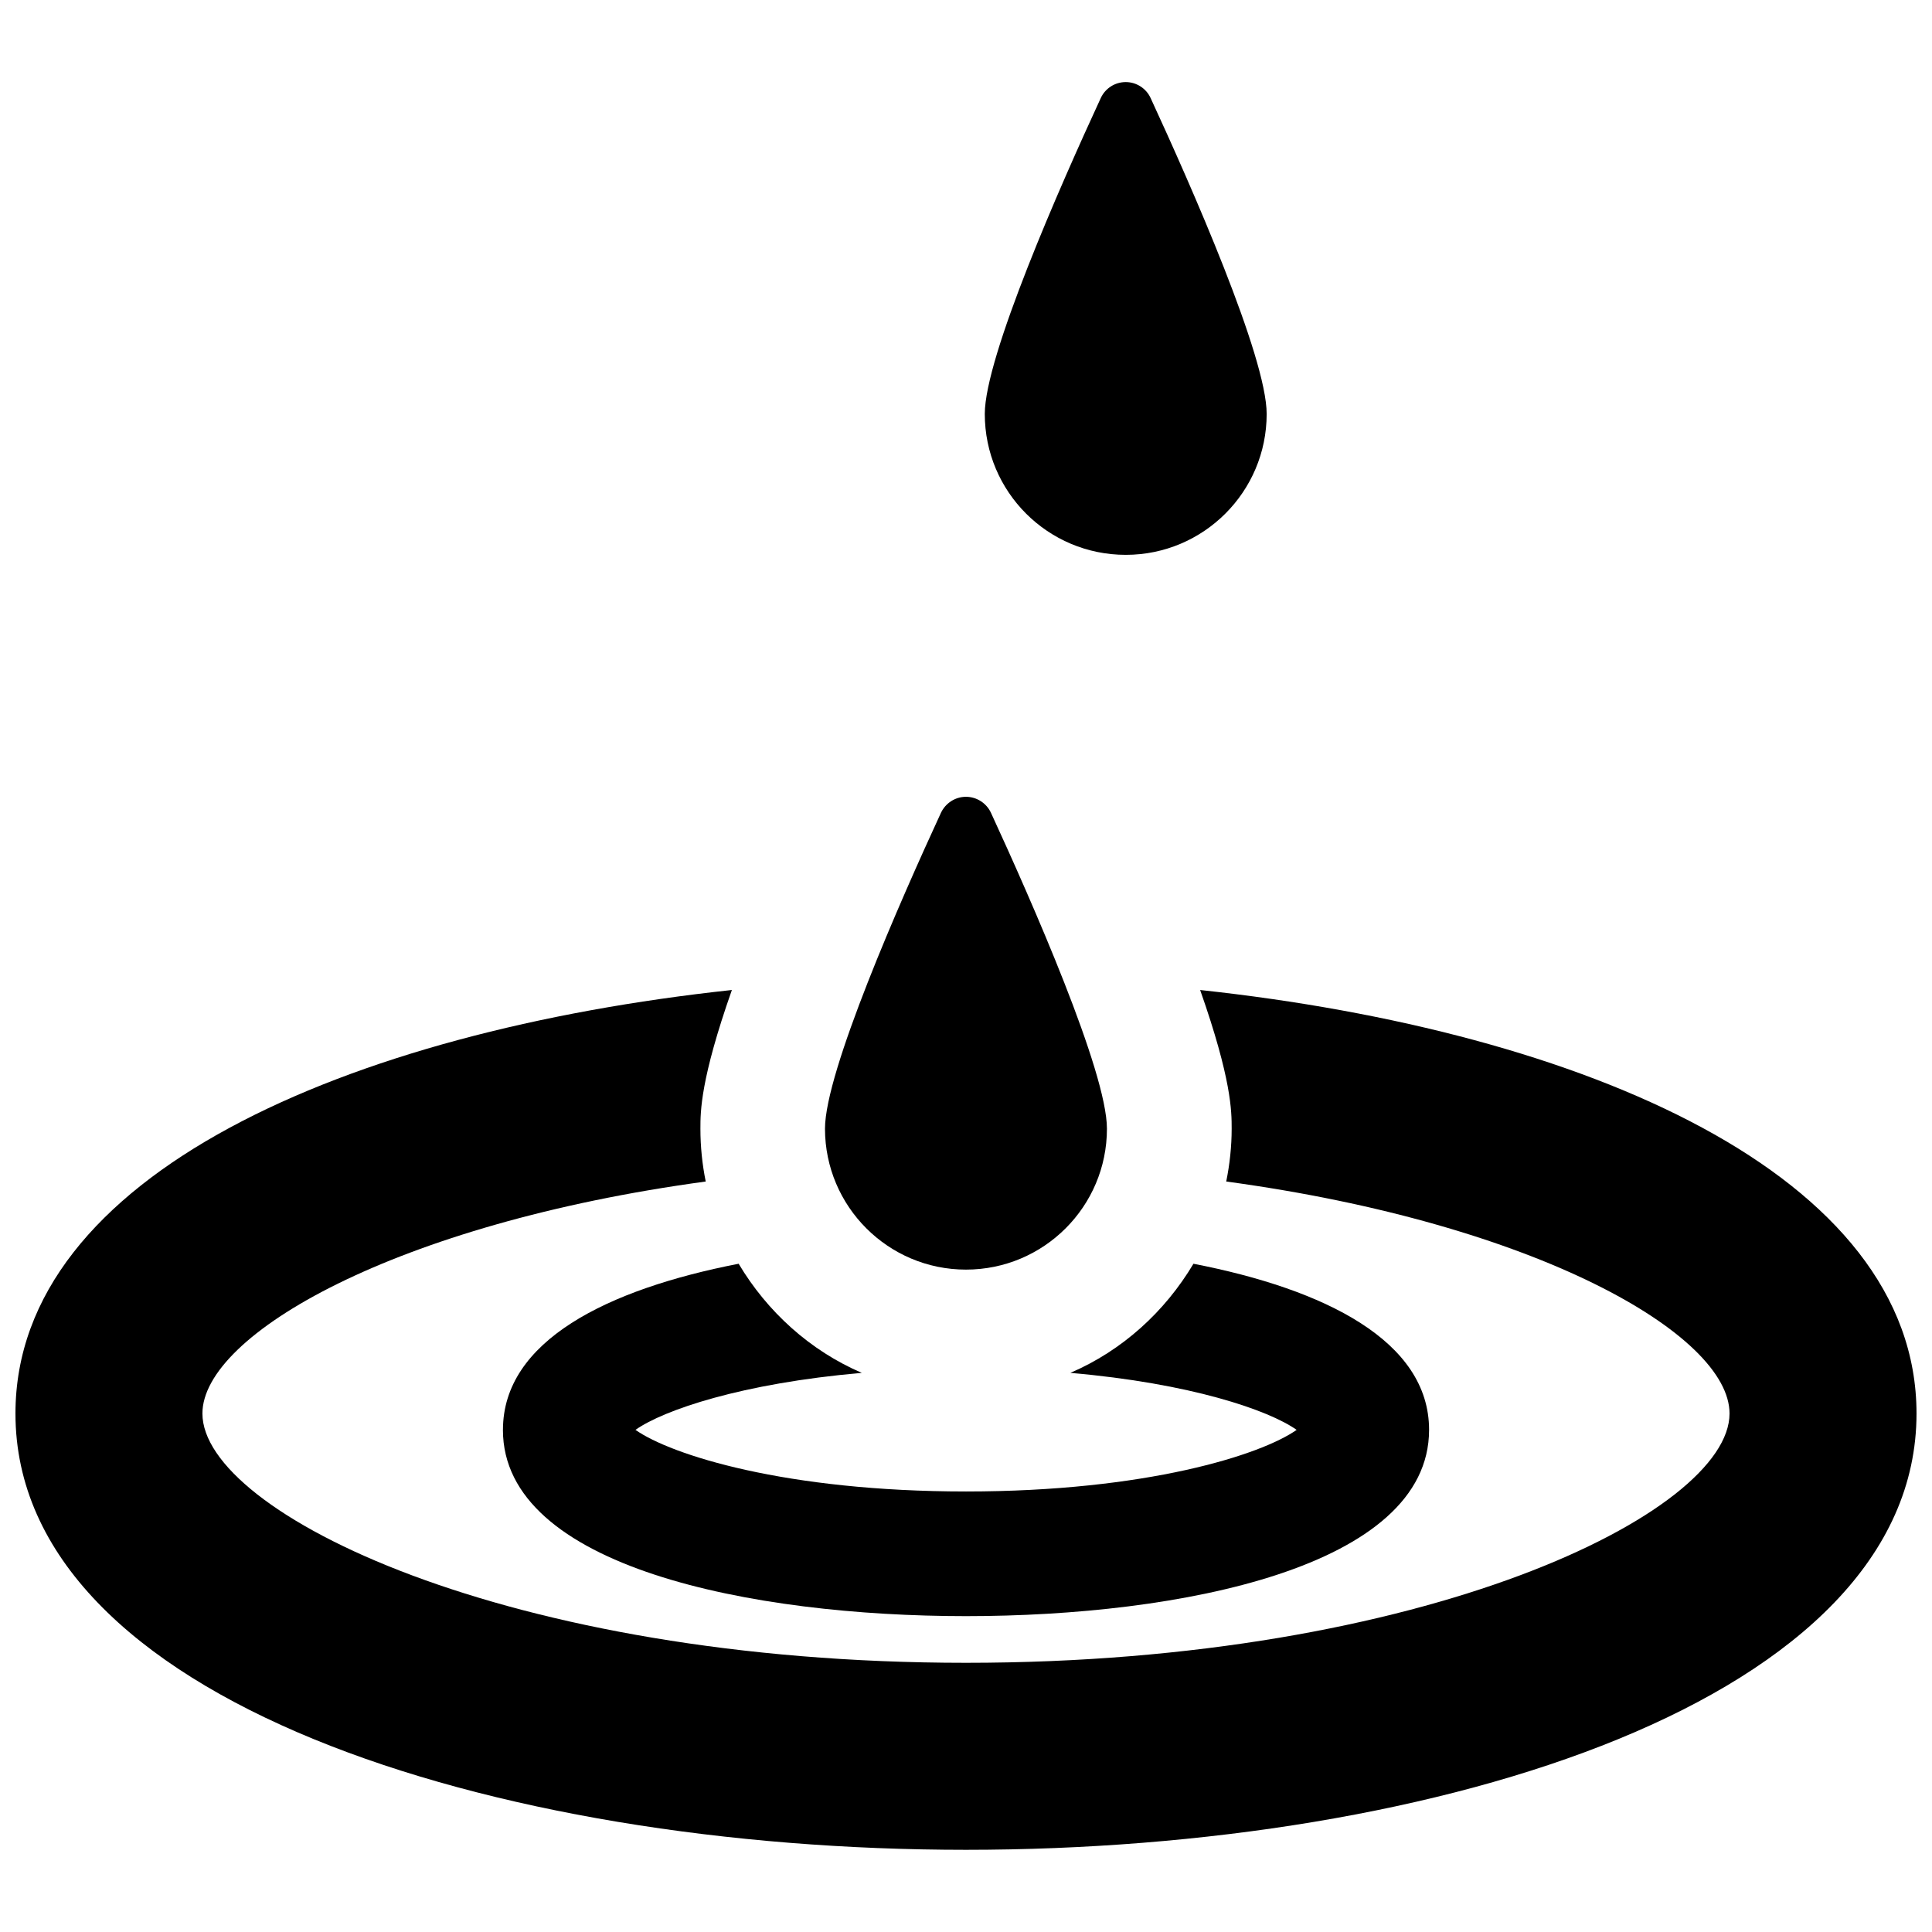
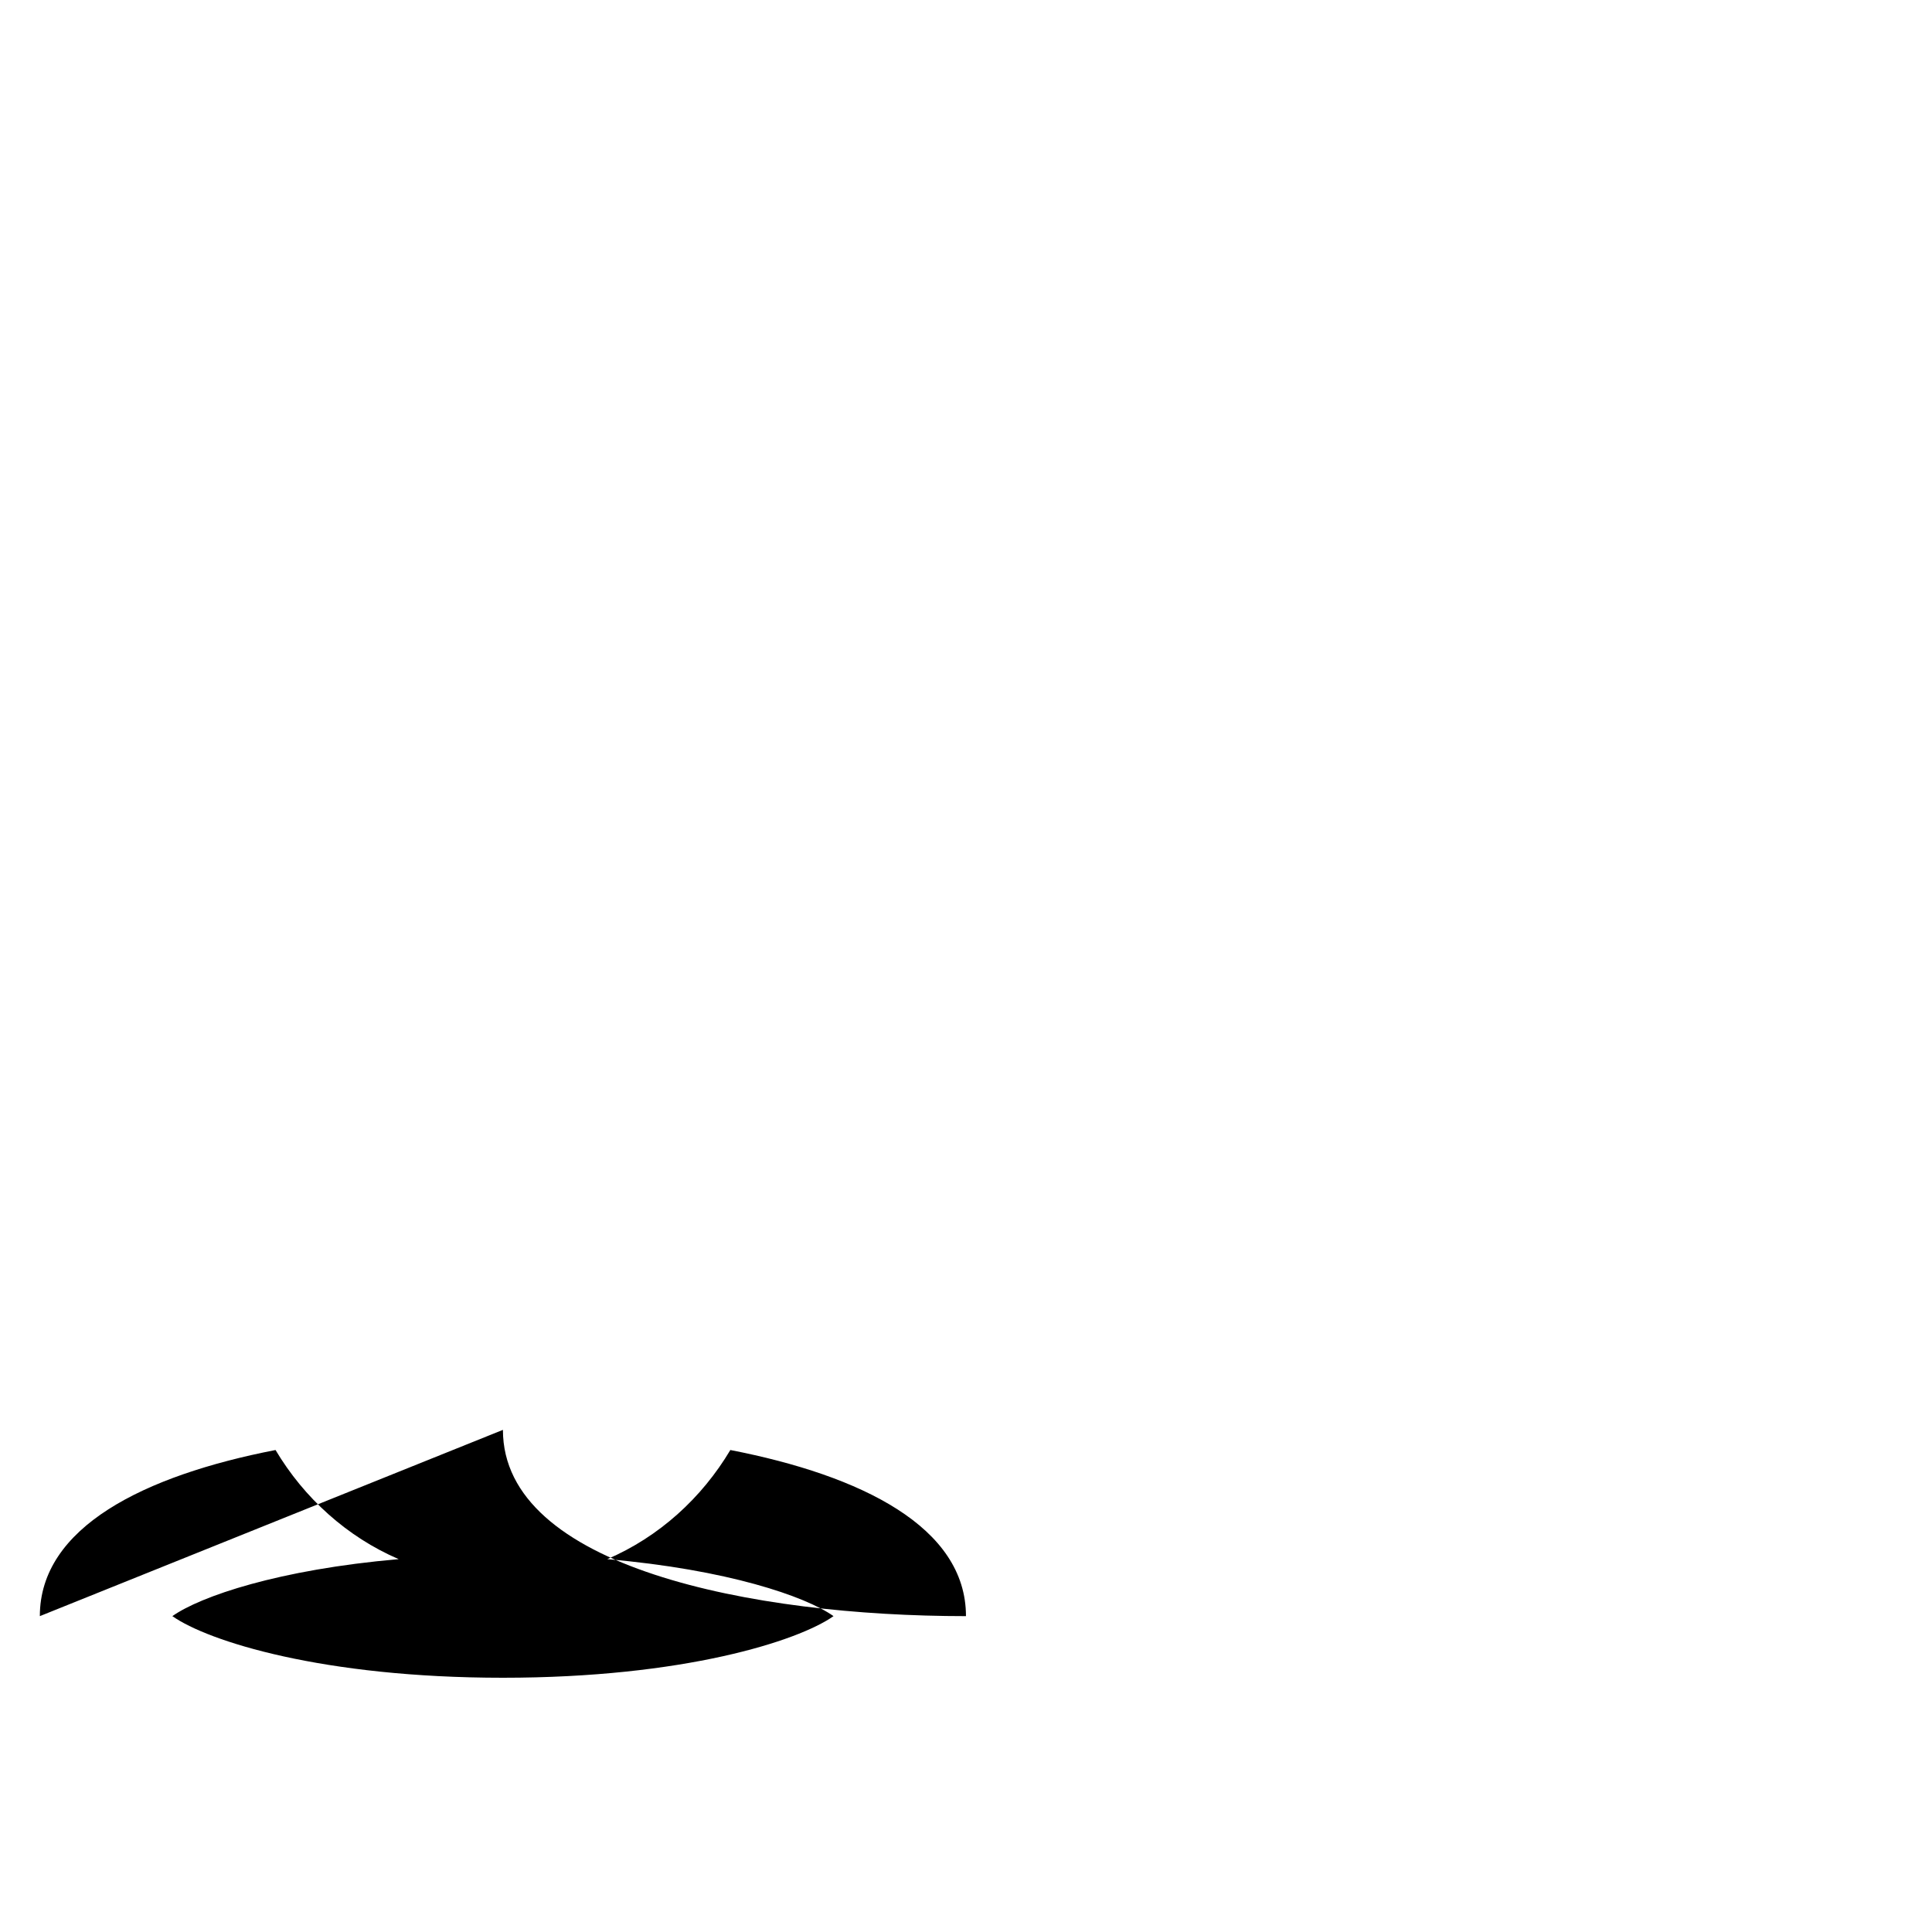
<svg xmlns="http://www.w3.org/2000/svg" width="800px" height="800px" version="1.1" viewBox="144 144 512 512">
  <defs>
    <clipPath id="a">
-       <path d="m148.09 406h503.81v229h-503.81z" />
-     </clipPath>
+       </clipPath>
  </defs>
  <g clip-path="url(#a)">
-     <path d="m462.05 406.36c8.34 23.711 8.355 32.152 8.355 36.738 0 4.789-0.52 9.477-1.441 14.016 82.168 11.152 133.38 40.555 133.38 61.488 0 26.289-80.695 66.059-202.35 66.059-121.64 0-202.35-39.77-202.35-66.059 0-20.93 51.223-50.336 133.38-61.488-0.922-4.539-1.406-9.227-1.406-14.016 0-4.59 0-13.027 8.34-36.738-101.78 10.949-189.86 48.977-189.86 112.24 0 75.906 126.73 115.62 251.89 115.62 125.19 0 251.91-39.719 251.91-115.62 0-63.266-88.078-101.29-189.86-112.24z" />
-   </g>
-   <path d="m277.28 522.93c0 36.438 66.094 49.363 122.71 49.363s122.73-12.926 122.73-49.363c0-23.559-27.629-37.258-62.441-44.023-7.586 12.727-18.871 23.008-32.621 28.918 31.816 2.762 52.512 9.848 59.965 15.105-9.426 6.633-39.805 16.328-87.609 16.328-47.789 0-78.168-9.68-87.609-16.328 7.453-5.258 28.164-12.34 59.98-15.105-13.73-5.91-25.051-16.191-32.637-28.918-34.832 6.766-62.461 20.461-62.461 44.023z" />
-   <path d="m399.99 480.46c20.629 0 37.359-16.727 37.359-37.34 0-15.086-19.992-60.434-30.727-83.707-1.188-2.578-3.801-4.254-6.633-4.254-2.828 0-5.426 1.676-6.633 4.254-10.75 23.293-30.727 68.621-30.727 83.707 0.02 20.613 16.746 37.34 37.359 37.34z" />
-   <path d="m442.34 291.04c20.613 0 37.34-16.711 37.34-37.34 0-15.105-19.992-60.434-30.742-83.691-1.172-2.582-3.769-4.258-6.598-4.258-2.879 0-5.457 1.676-6.633 4.254-10.75 23.258-30.727 68.586-30.727 83.691 0 20.633 16.711 37.344 37.359 37.344z" />
+     </g>
+   <path d="m277.28 522.93c0 36.438 66.094 49.363 122.71 49.363c0-23.559-27.629-37.258-62.441-44.023-7.586 12.727-18.871 23.008-32.621 28.918 31.816 2.762 52.512 9.848 59.965 15.105-9.426 6.633-39.805 16.328-87.609 16.328-47.789 0-78.168-9.68-87.609-16.328 7.453-5.258 28.164-12.34 59.98-15.105-13.73-5.91-25.051-16.191-32.637-28.918-34.832 6.766-62.461 20.461-62.461 44.023z" />
</svg>